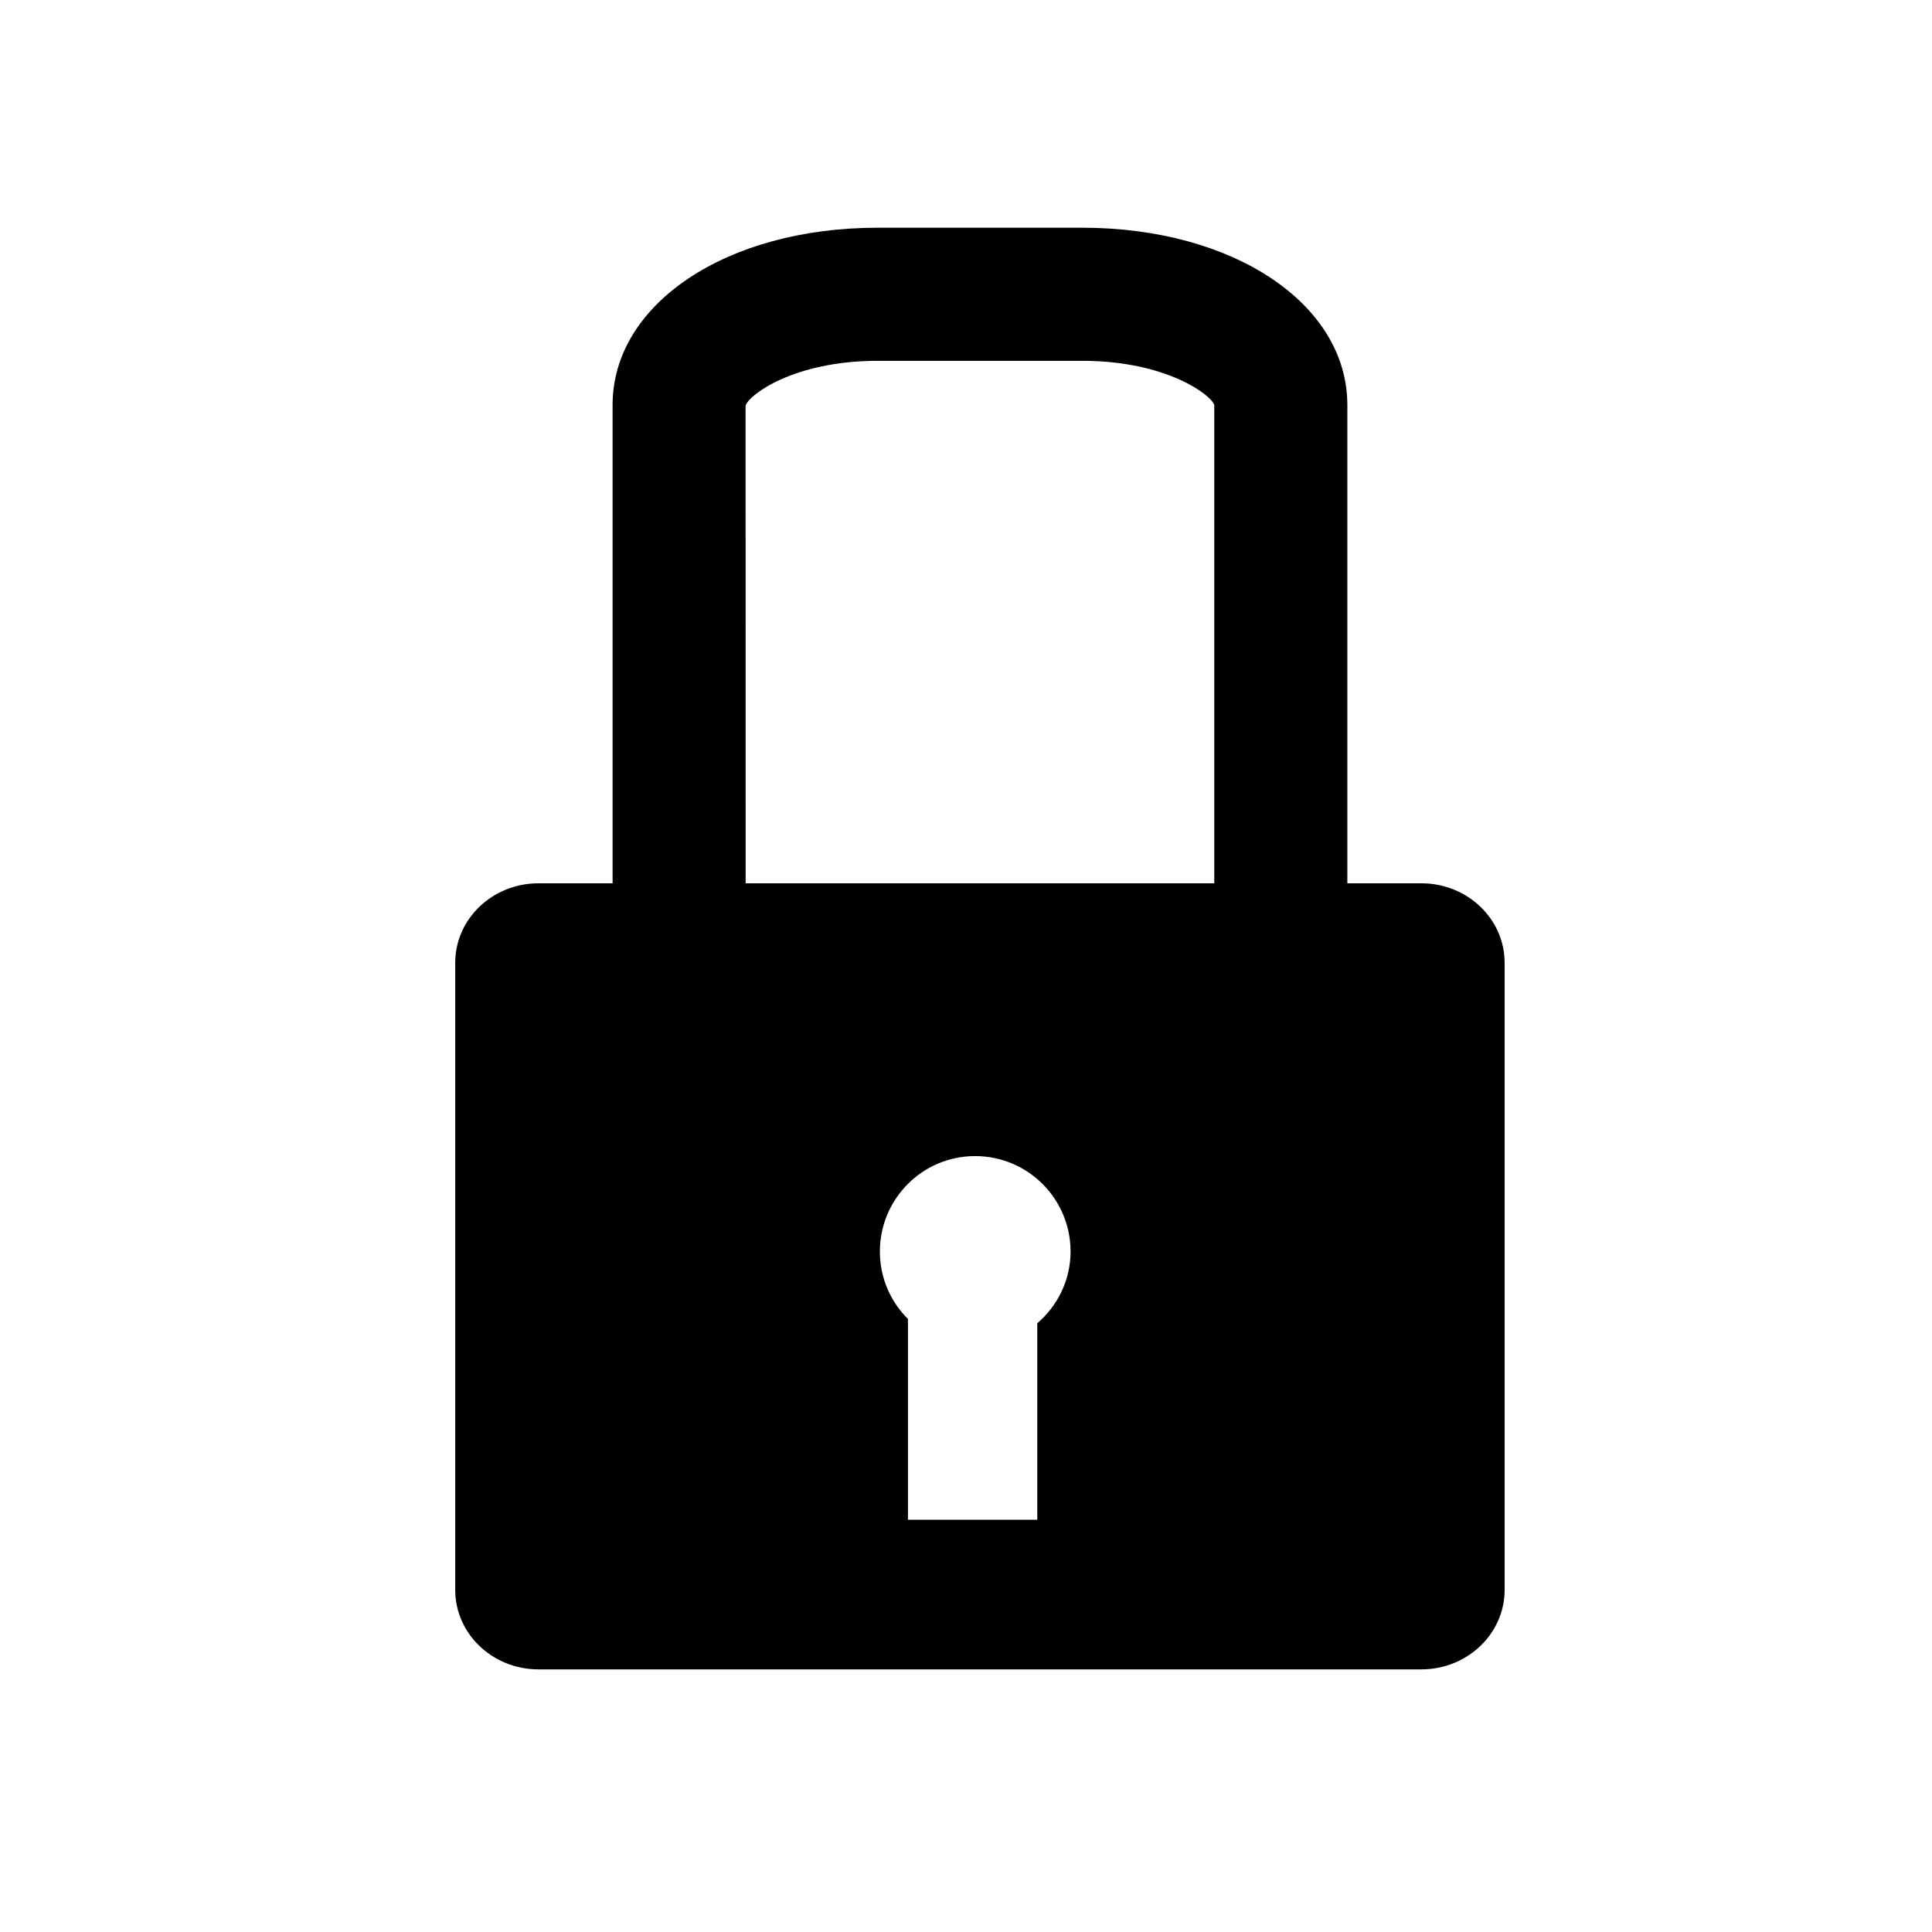
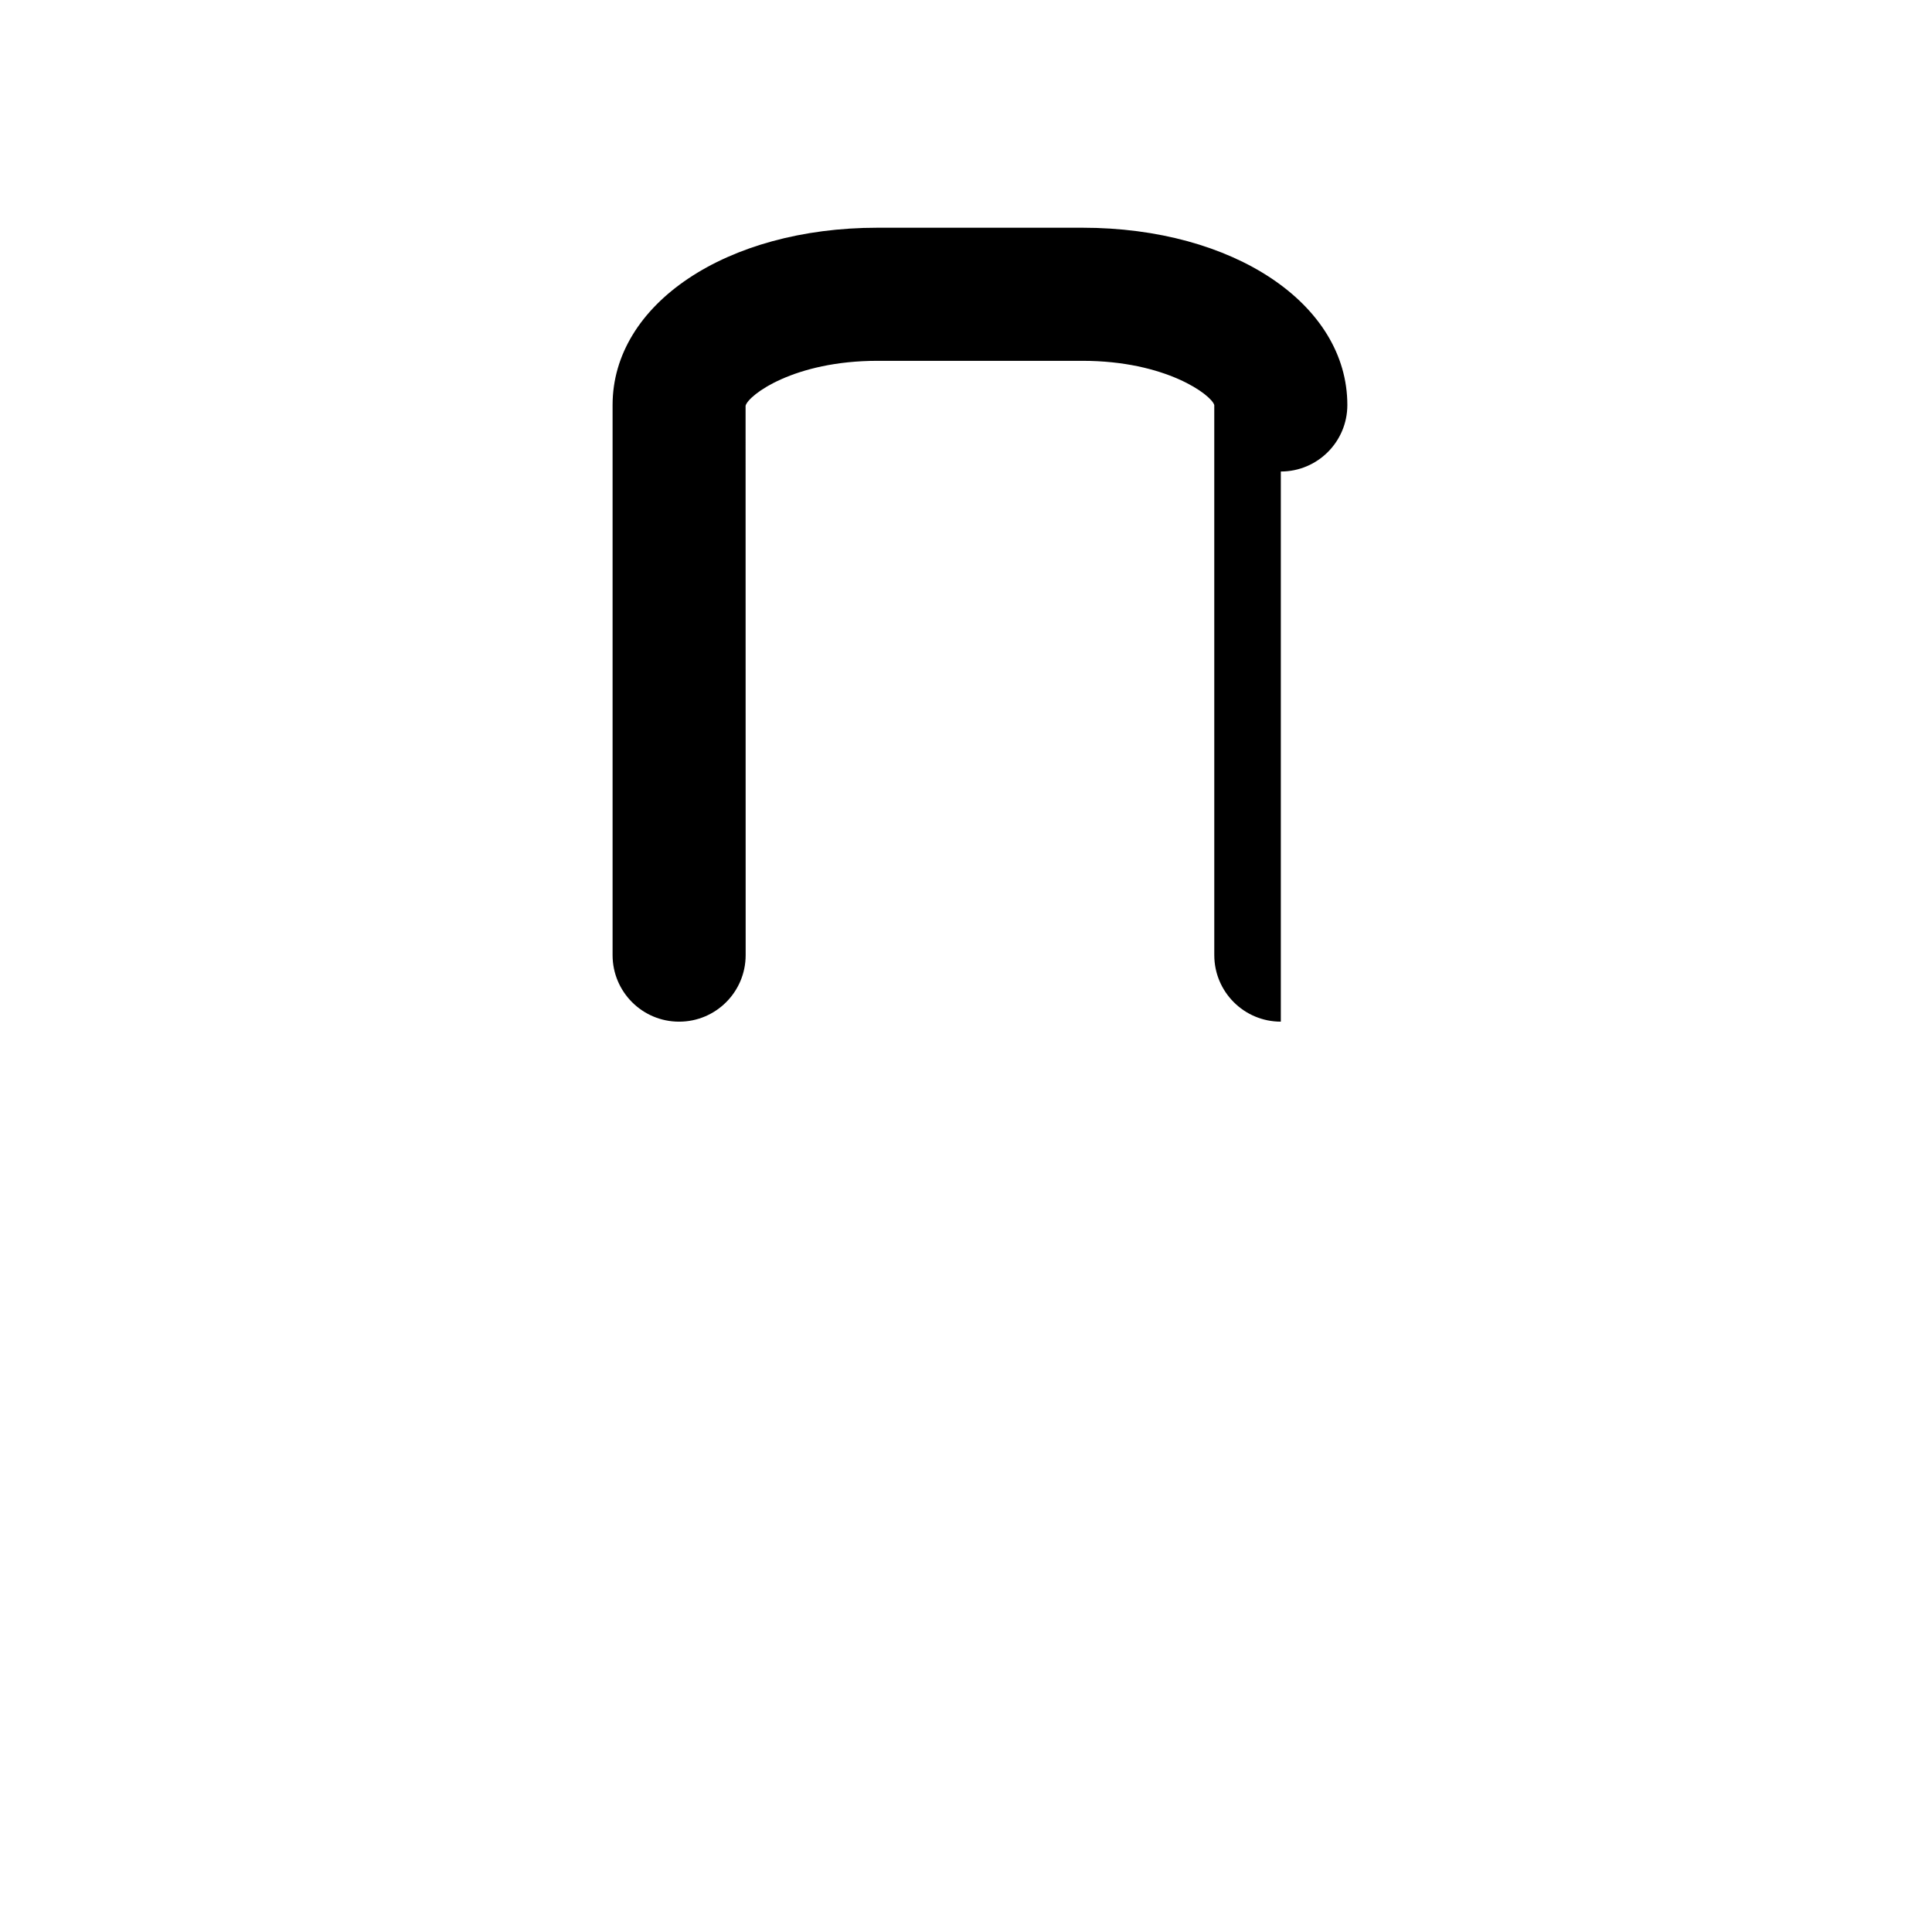
<svg xmlns="http://www.w3.org/2000/svg" fill="#000000" width="800px" height="800px" version="1.1" viewBox="144 144 512 512">
  <g>
-     <path d="m483.43 414.75c-9.738 0-17.633-7.894-17.633-17.633l-0.004-145.78c-0.777-2.684-12.801-11.715-34.934-11.715h-54.32c-22.137 0-34.16 9.027-34.953 11.898l0.02 145.6c0 9.738-7.894 17.633-17.633 17.633s-17.633-7.894-17.633-17.633v-145.79c0-26.781 30.18-46.98 70.199-46.98h54.32c40.023 0 70.199 20.199 70.199 46.98v145.79c0.004 9.73-7.891 17.625-17.629 17.625z" />
-     <path d="m520.66 378.08h-233.94c-12.191 0-22.082 9.43-22.082 21.055v166.21c0 11.633 9.883 21.059 22.082 21.059h233.94c12.191 0 22.082-9.426 22.082-21.059v-166.21c-0.004-11.629-9.887-21.055-22.082-21.055zm-101.77 116.6v52.07h-34.273v-53.215c-0.012-0.012-0.023-0.02-0.035-0.031-4.586-4.535-7.406-10.883-7.406-17.836s2.82-13.301 7.406-17.887c4.535-4.586 10.883-7.406 17.836-7.406s13.301 2.82 17.887 7.406c4.586 4.586 7.406 10.934 7.406 17.887-0.004 7.637-3.465 14.387-8.82 19.012z" />
+     <path d="m483.43 414.75c-9.738 0-17.633-7.894-17.633-17.633l-0.004-145.78c-0.777-2.684-12.801-11.715-34.934-11.715h-54.32c-22.137 0-34.16 9.027-34.953 11.898l0.02 145.6c0 9.738-7.894 17.633-17.633 17.633s-17.633-7.894-17.633-17.633v-145.79c0-26.781 30.18-46.98 70.199-46.98h54.32c40.023 0 70.199 20.199 70.199 46.98c0.004 9.73-7.891 17.625-17.629 17.625z" />
  </g>
</svg>